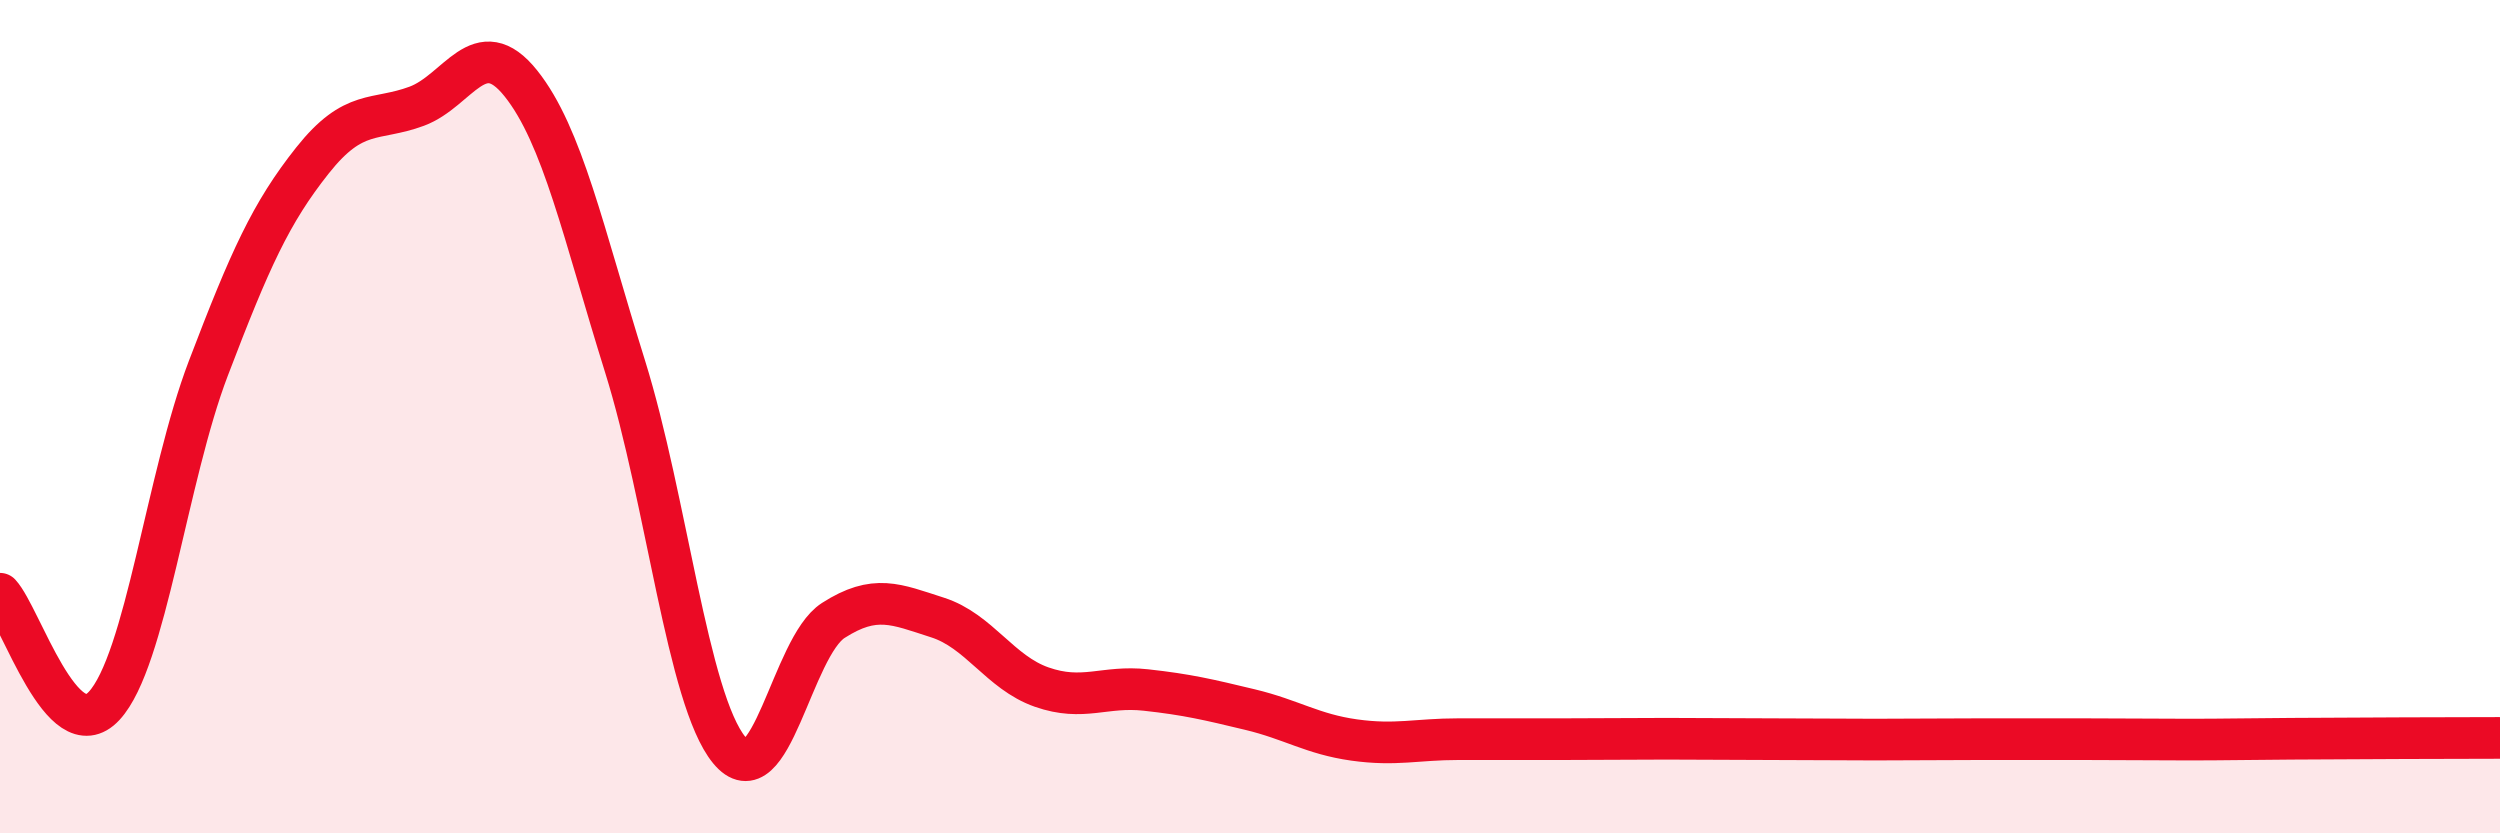
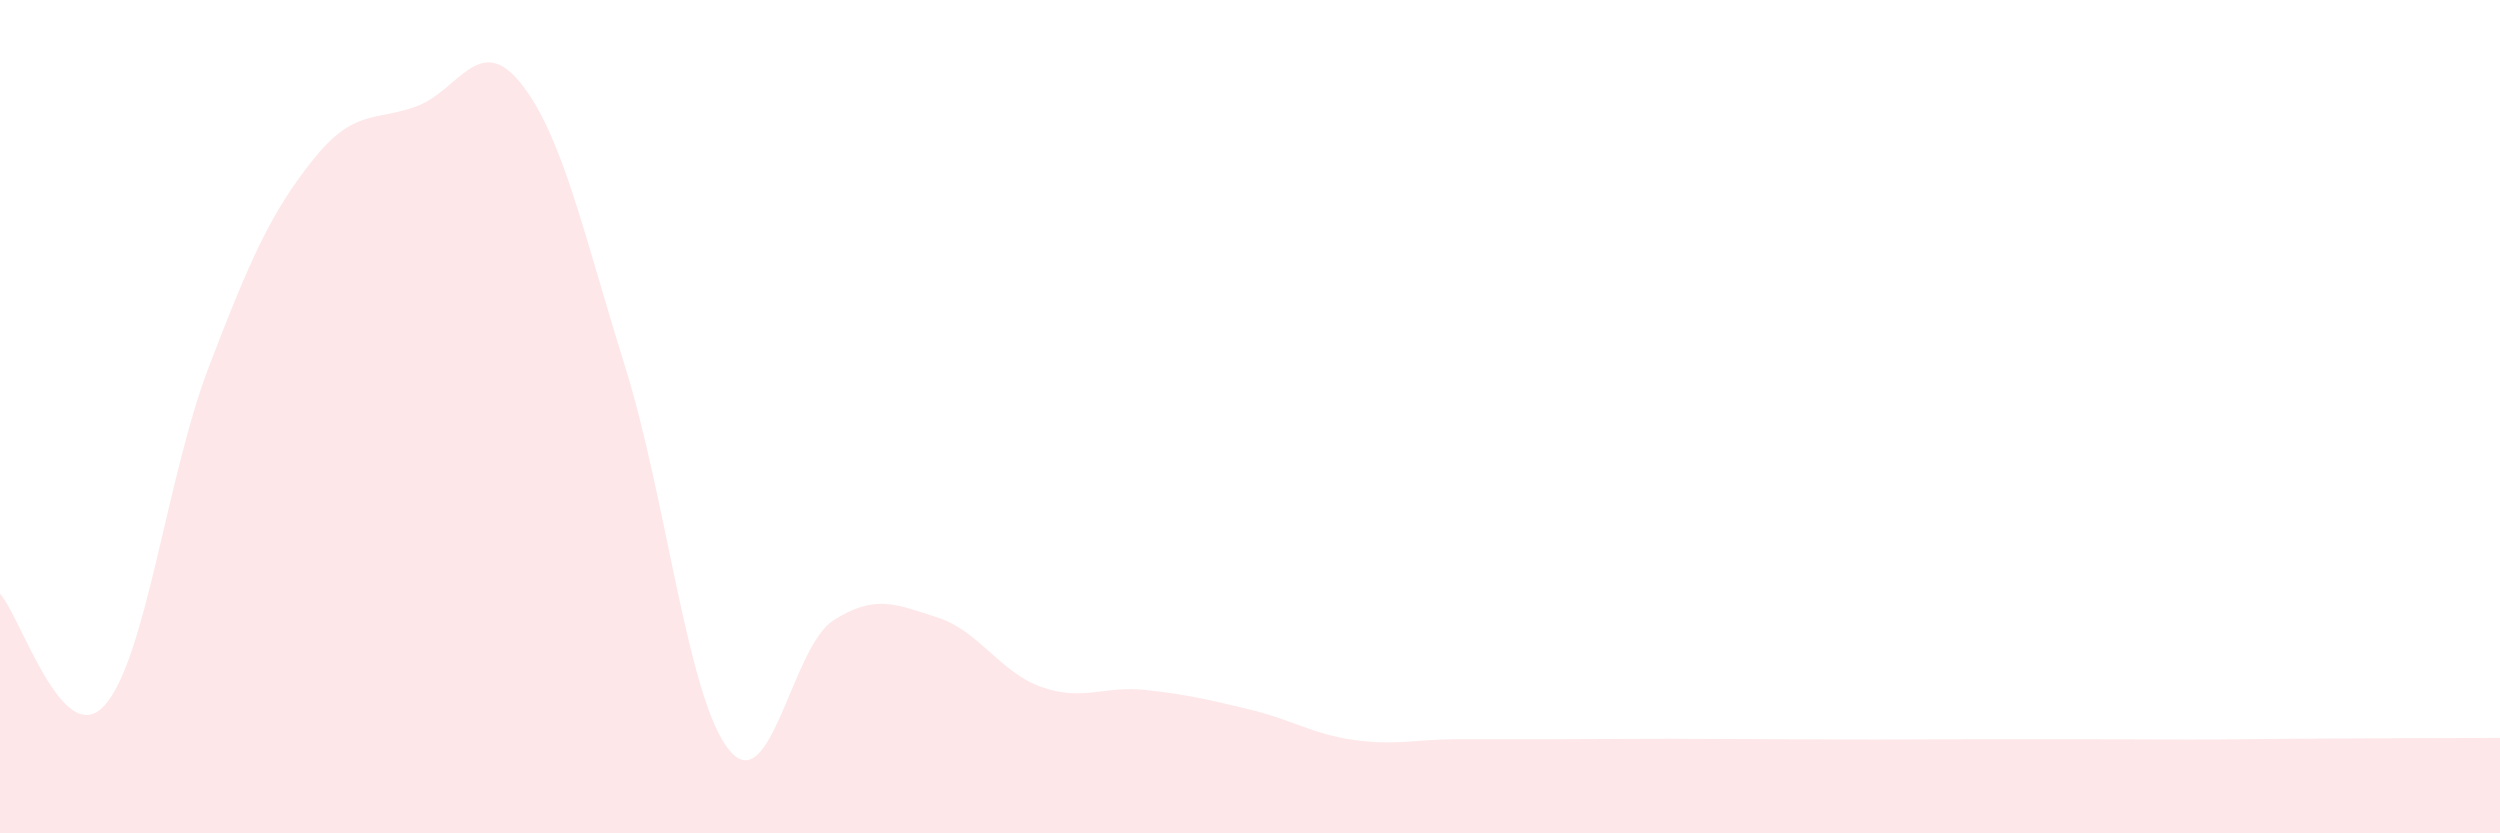
<svg xmlns="http://www.w3.org/2000/svg" width="60" height="20" viewBox="0 0 60 20">
  <path d="M 0,14.25 C 0.5,14.79 1.5,18.02 2.5,16.94 C 3.5,15.86 4,11.46 5,8.84 C 6,6.22 6.5,5.11 7.5,3.85 C 8.5,2.59 9,2.92 10,2.55 C 11,2.18 11.5,0.75 12.5,2 C 13.5,3.25 14,5.59 15,8.79 C 16,11.99 16.5,16.78 17.5,18 C 18.5,19.22 19,15.53 20,14.89 C 21,14.25 21.5,14.5 22.5,14.82 C 23.5,15.14 24,16.14 25,16.49 C 26,16.84 26.5,16.45 27.5,16.56 C 28.5,16.67 29,16.79 30,17.03 C 31,17.27 31.5,17.62 32.5,17.76 C 33.5,17.9 34,17.74 35,17.74 C 36,17.74 36.5,17.74 37.5,17.74 C 38.5,17.74 39,17.73 40,17.73 C 41,17.73 41.5,17.74 42.5,17.74 C 43.5,17.74 44,17.75 45,17.75 C 46,17.75 46.5,17.74 47.5,17.74 C 48.5,17.74 49,17.74 50,17.74 C 51,17.74 51.5,17.75 52.5,17.75 C 53.5,17.75 53.5,17.74 55,17.73 C 56.5,17.72 59,17.71 60,17.71L60 20L0 20Z" fill="#EB0A25" opacity="0.1" stroke-linecap="round" stroke-linejoin="round" />
-   <path d="M 0,14.25 C 0.5,14.79 1.5,18.02 2.5,16.94 C 3.5,15.86 4,11.46 5,8.84 C 6,6.22 6.5,5.11 7.5,3.85 C 8.5,2.59 9,2.92 10,2.55 C 11,2.18 11.5,0.75 12.5,2 C 13.5,3.25 14,5.59 15,8.79 C 16,11.99 16.5,16.78 17.5,18 C 18.5,19.22 19,15.53 20,14.89 C 21,14.25 21.5,14.5 22.5,14.82 C 23.5,15.14 24,16.14 25,16.49 C 26,16.84 26.5,16.45 27.5,16.56 C 28.5,16.67 29,16.79 30,17.03 C 31,17.27 31.5,17.62 32.5,17.76 C 33.5,17.9 34,17.74 35,17.74 C 36,17.74 36.5,17.74 37.5,17.74 C 38.5,17.74 39,17.73 40,17.73 C 41,17.73 41.5,17.74 42.5,17.74 C 43.5,17.74 44,17.75 45,17.75 C 46,17.75 46.5,17.74 47.5,17.74 C 48.5,17.74 49,17.74 50,17.74 C 51,17.74 51.5,17.75 52.5,17.75 C 53.5,17.75 53.5,17.74 55,17.73 C 56.5,17.72 59,17.71 60,17.71" stroke="#EB0A25" stroke-width="1" fill="none" stroke-linecap="round" stroke-linejoin="round" />
</svg>